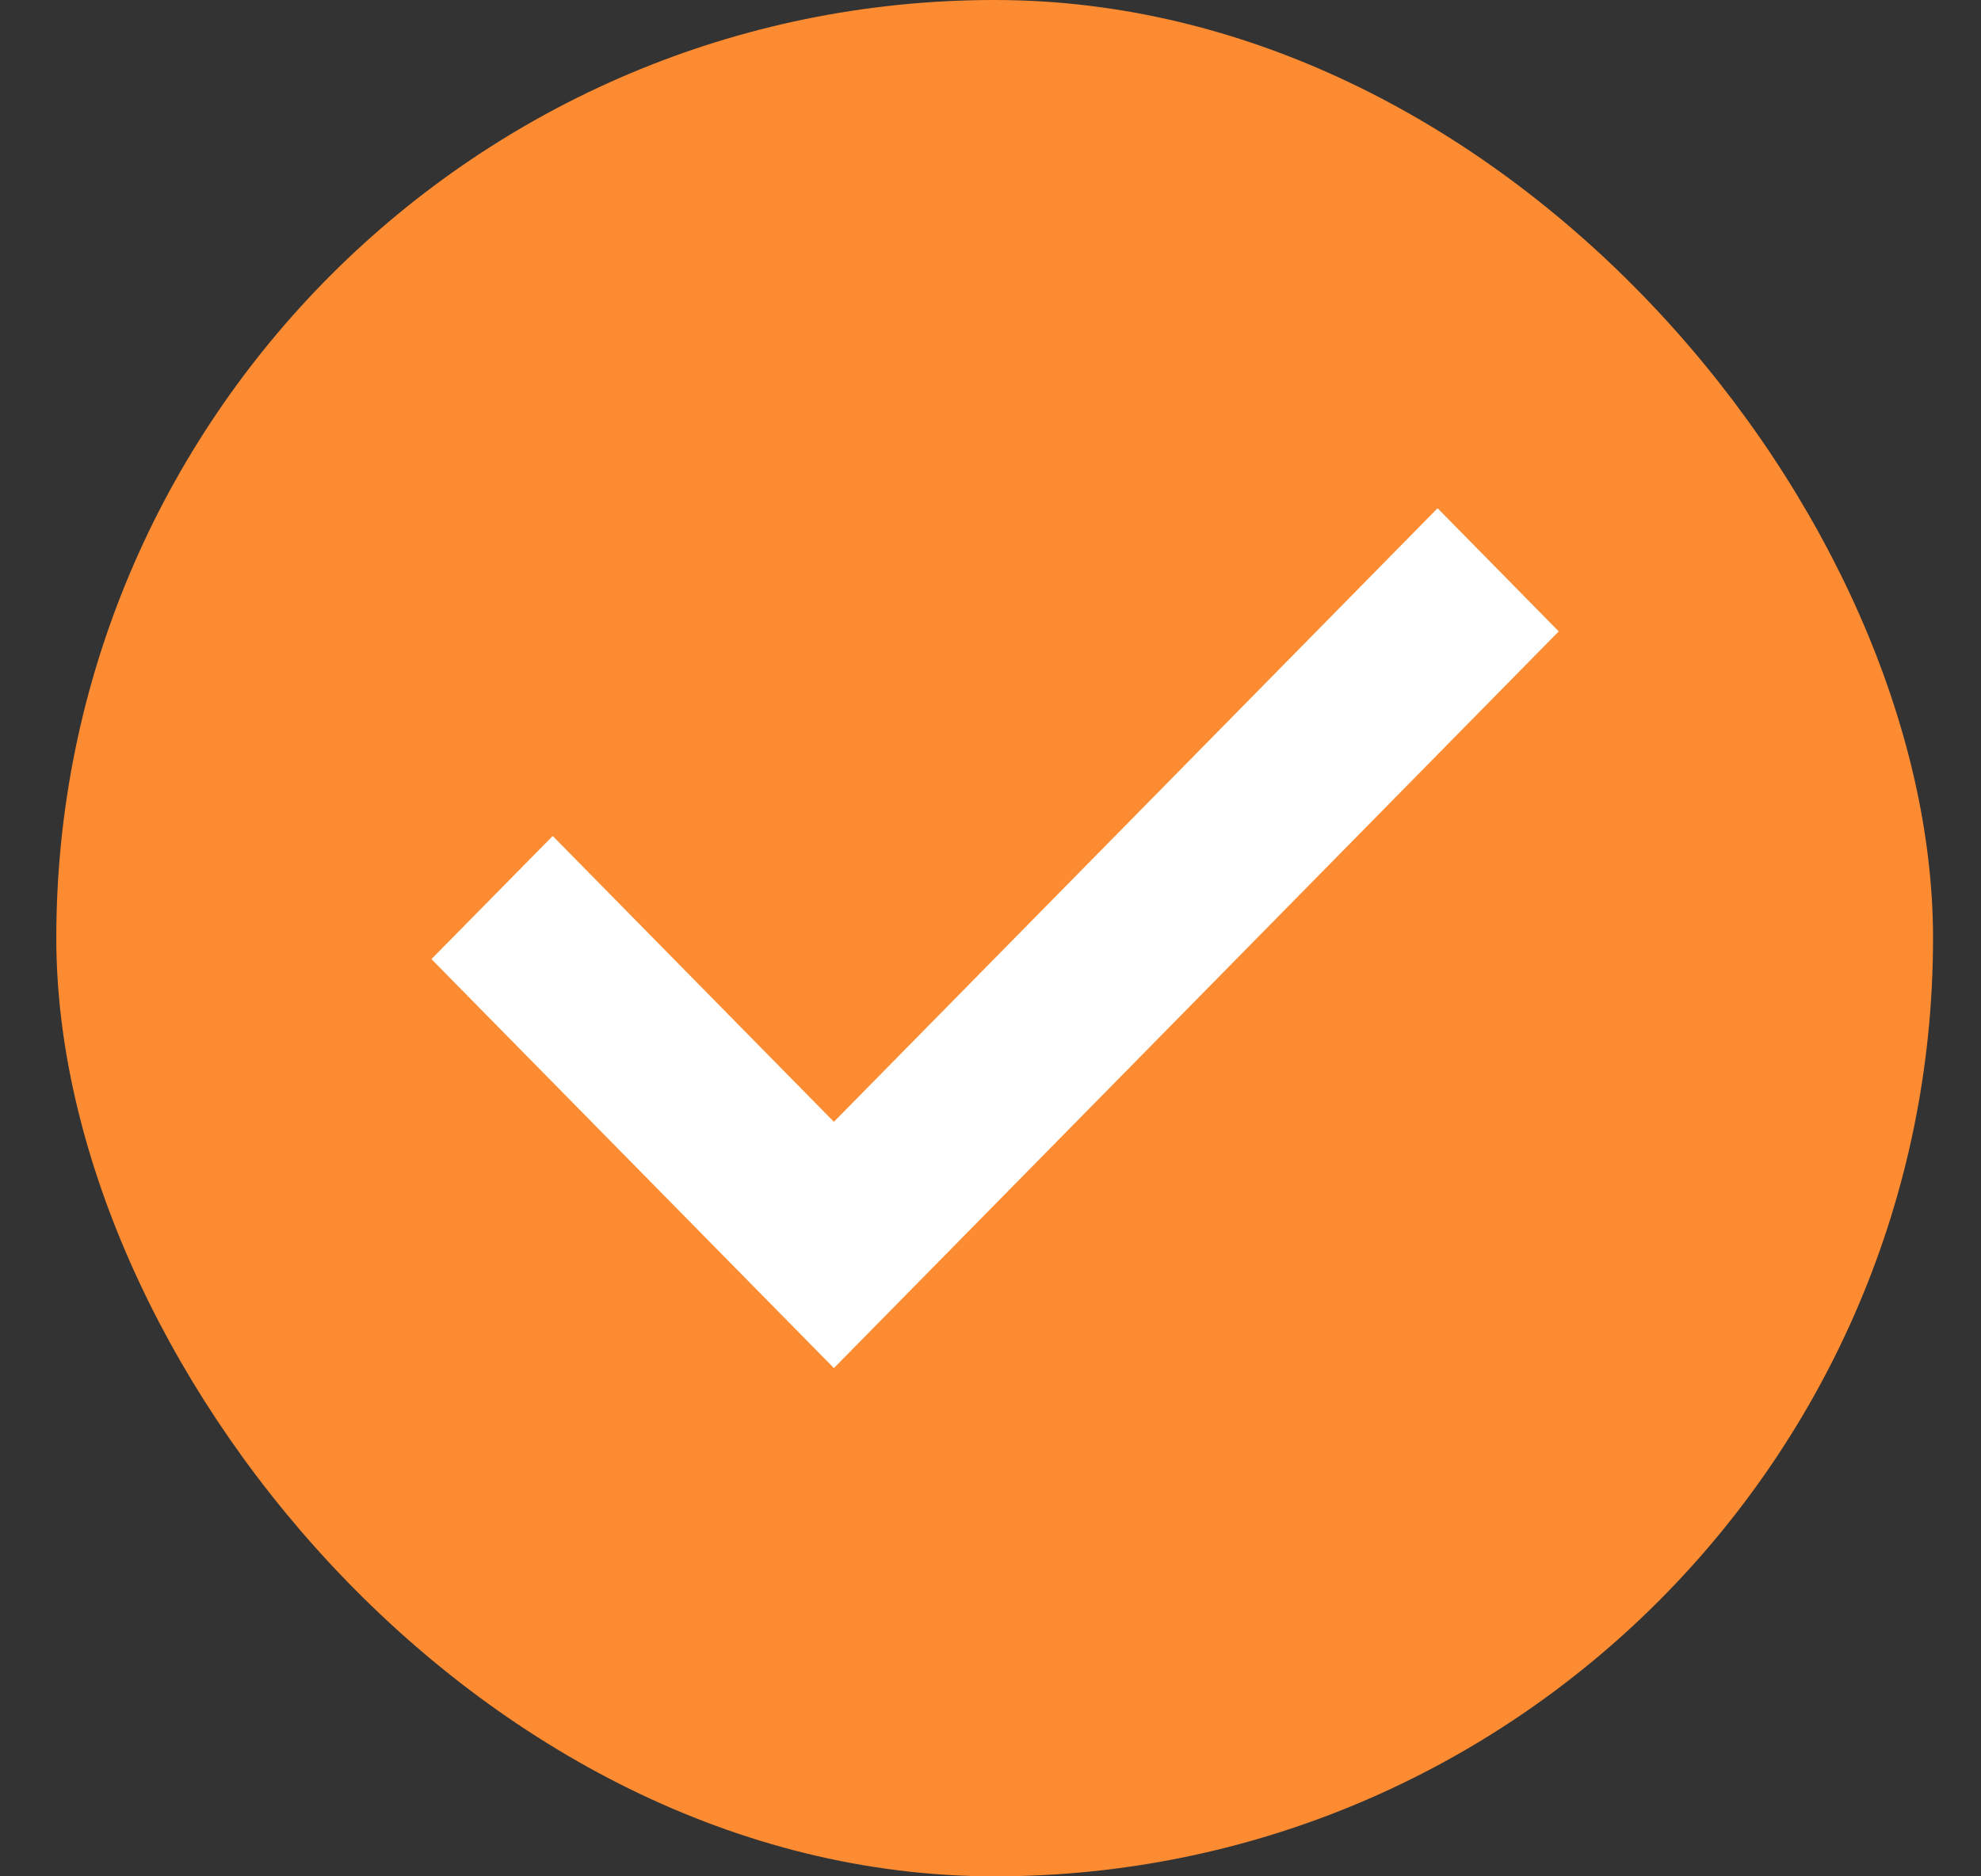
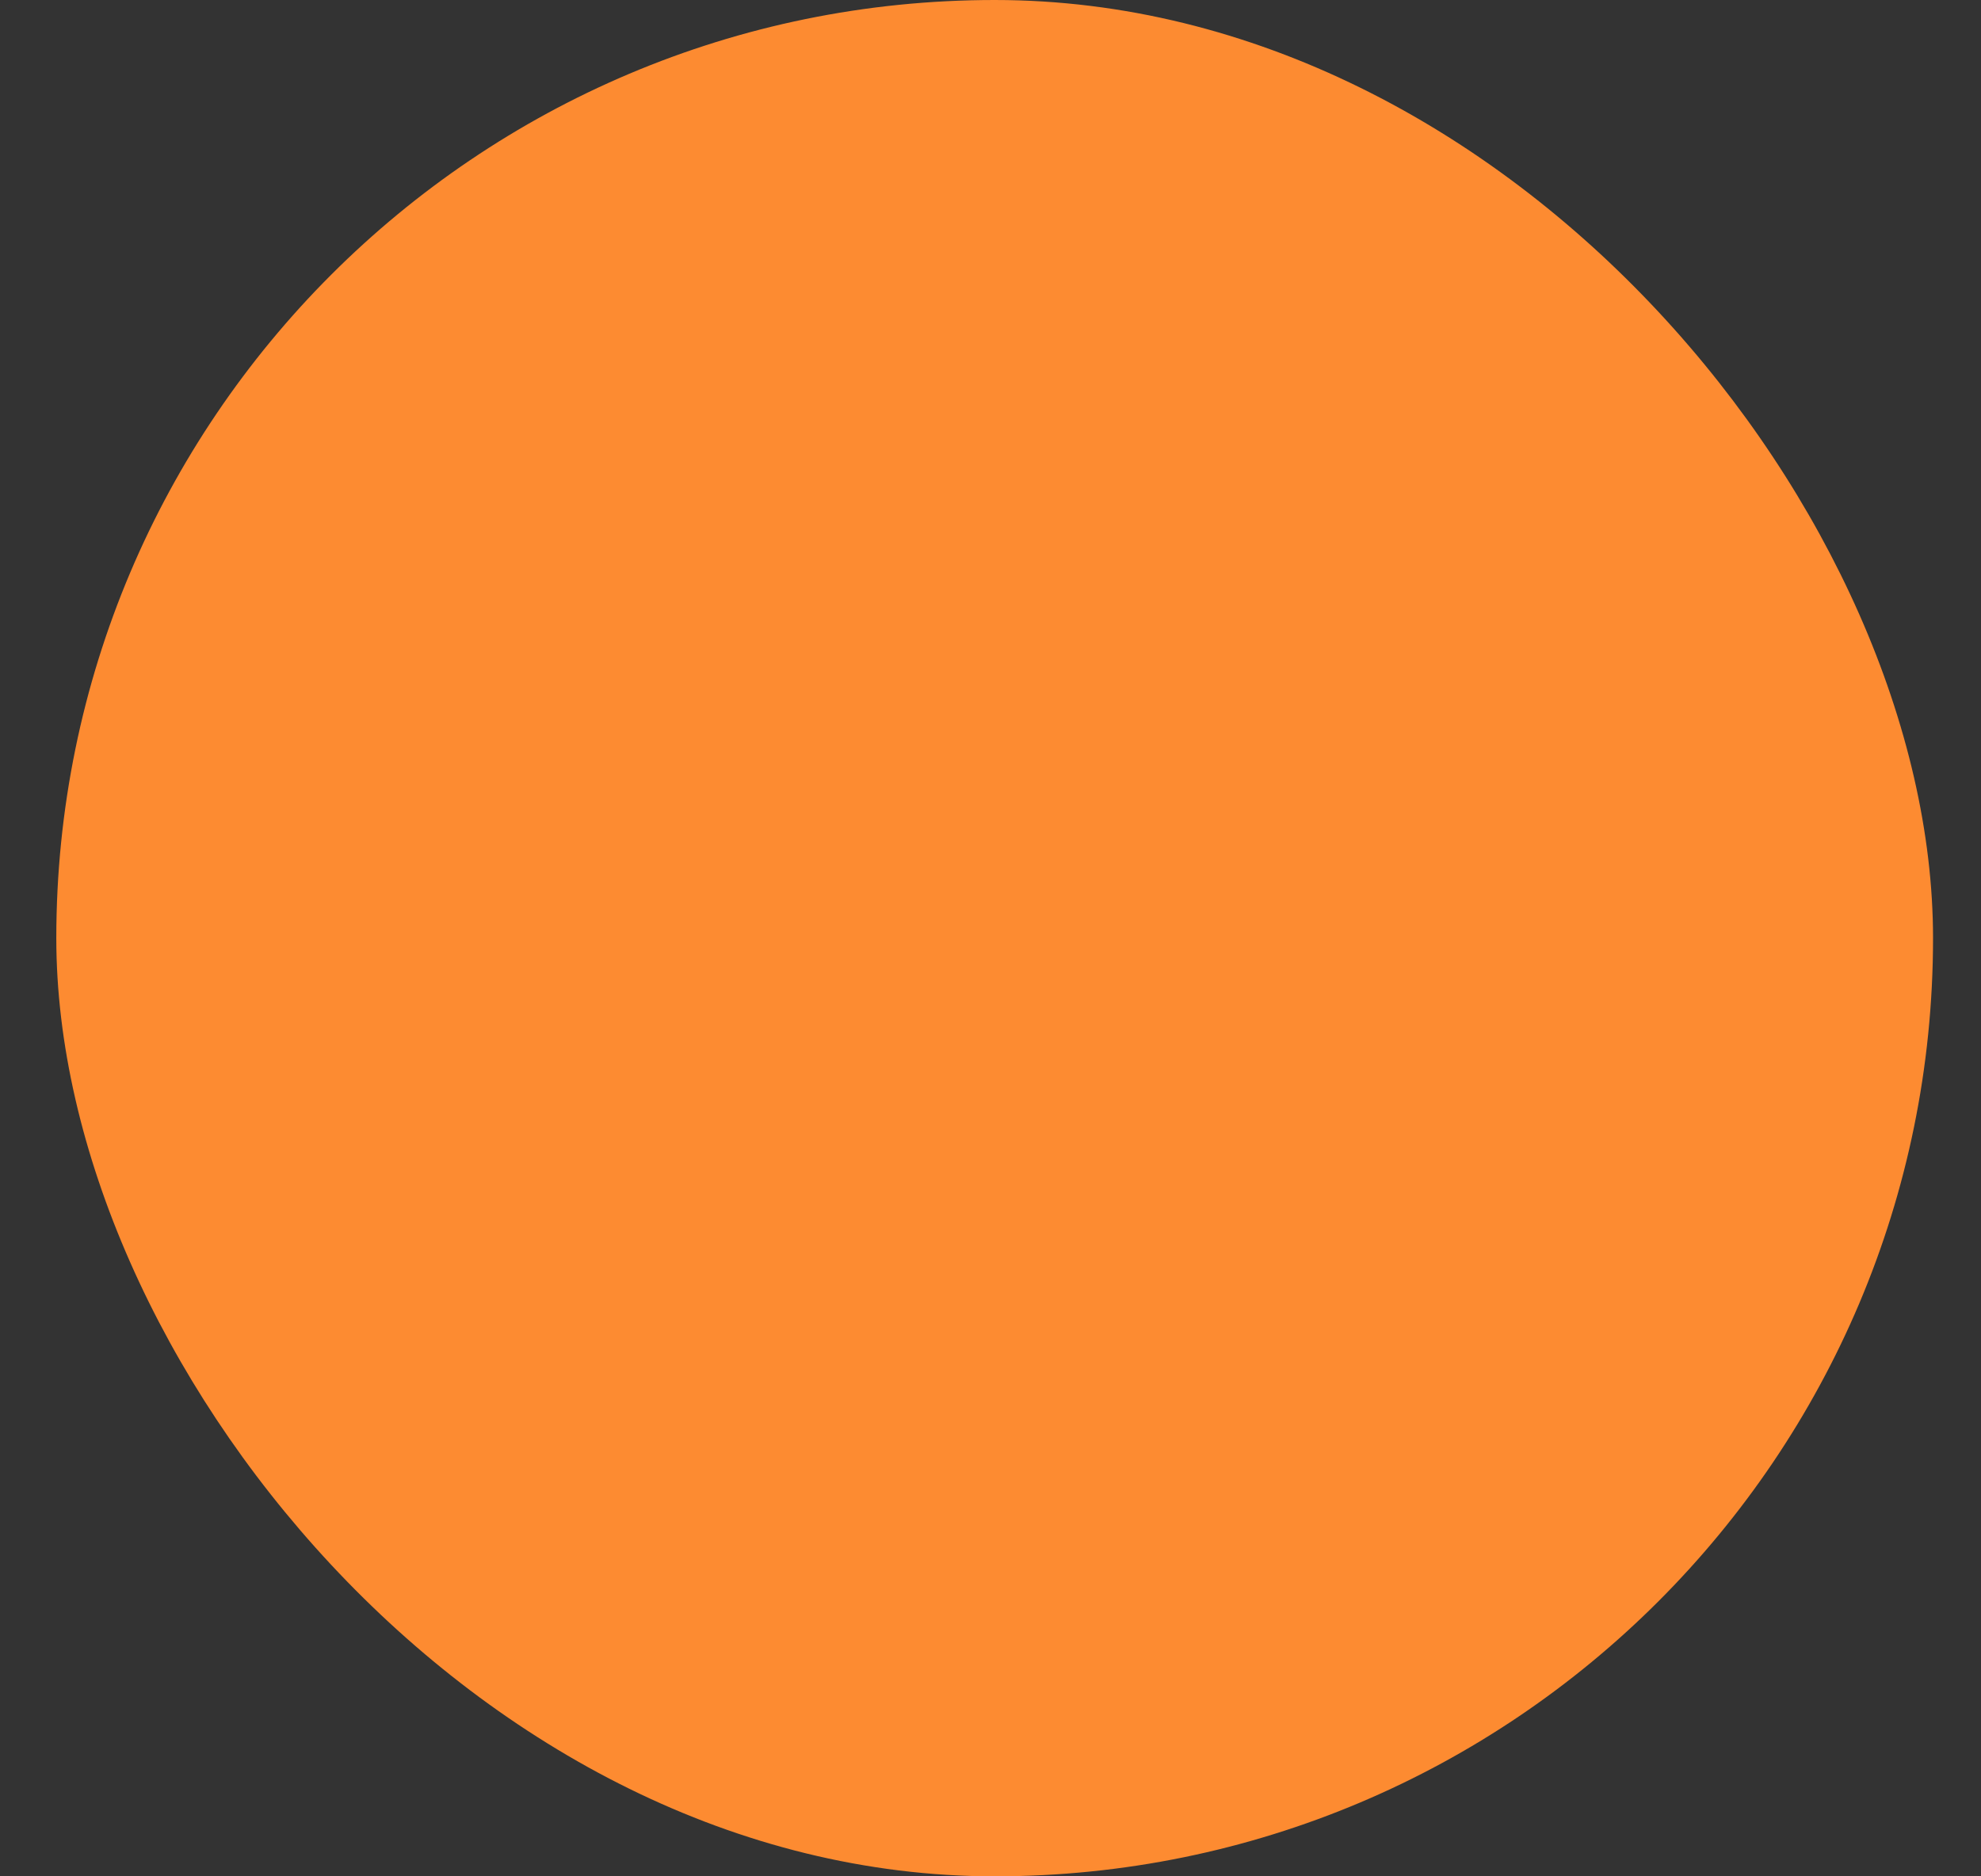
<svg xmlns="http://www.w3.org/2000/svg" width="19" height="18" viewBox="0 0 19 18" fill="none">
  <rect x="0" y="0" width="19" height="18" fill="#333333" stroke="none" />
  <rect x="0.54" width="18" height="18" rx="9" fill="#FD8B31" />
-   <path d="M7.998 12.857L4.401 9.201L5.301 8.287L7.998 11.029L13.788 5.143L14.687 6.057L7.998 12.857Z" fill="white" stroke="white" stroke-width="0.375" />
</svg>